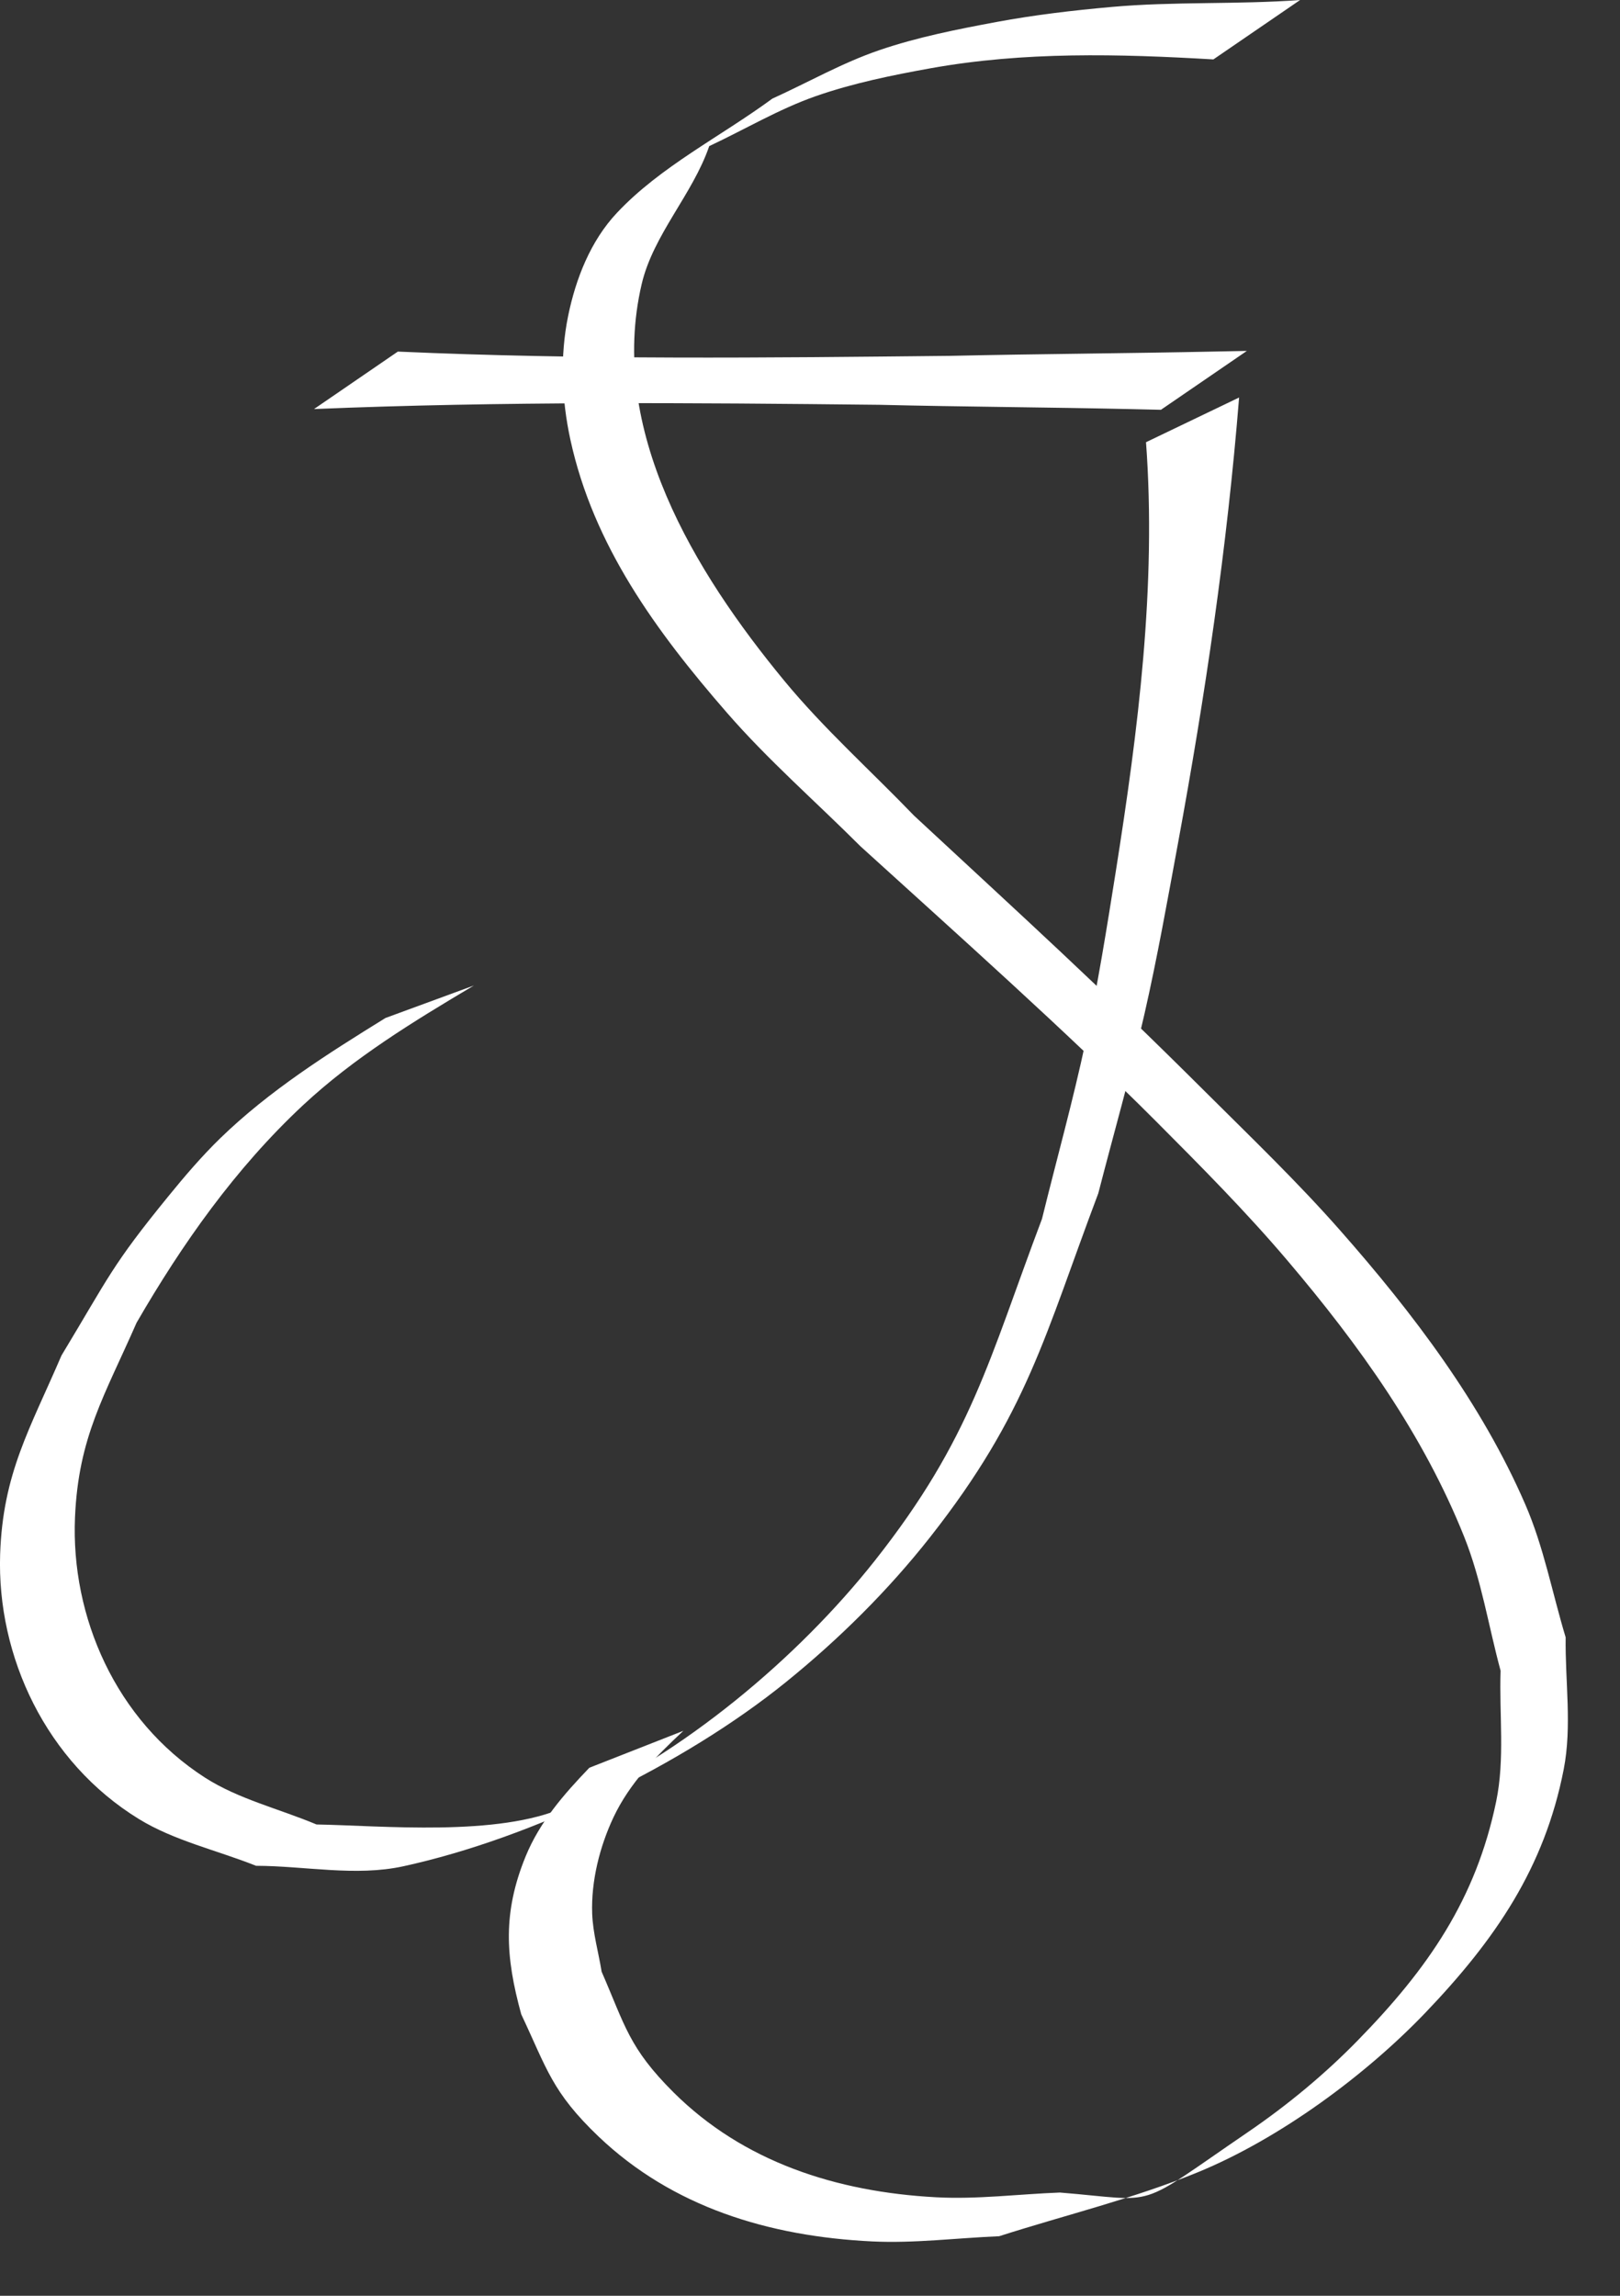
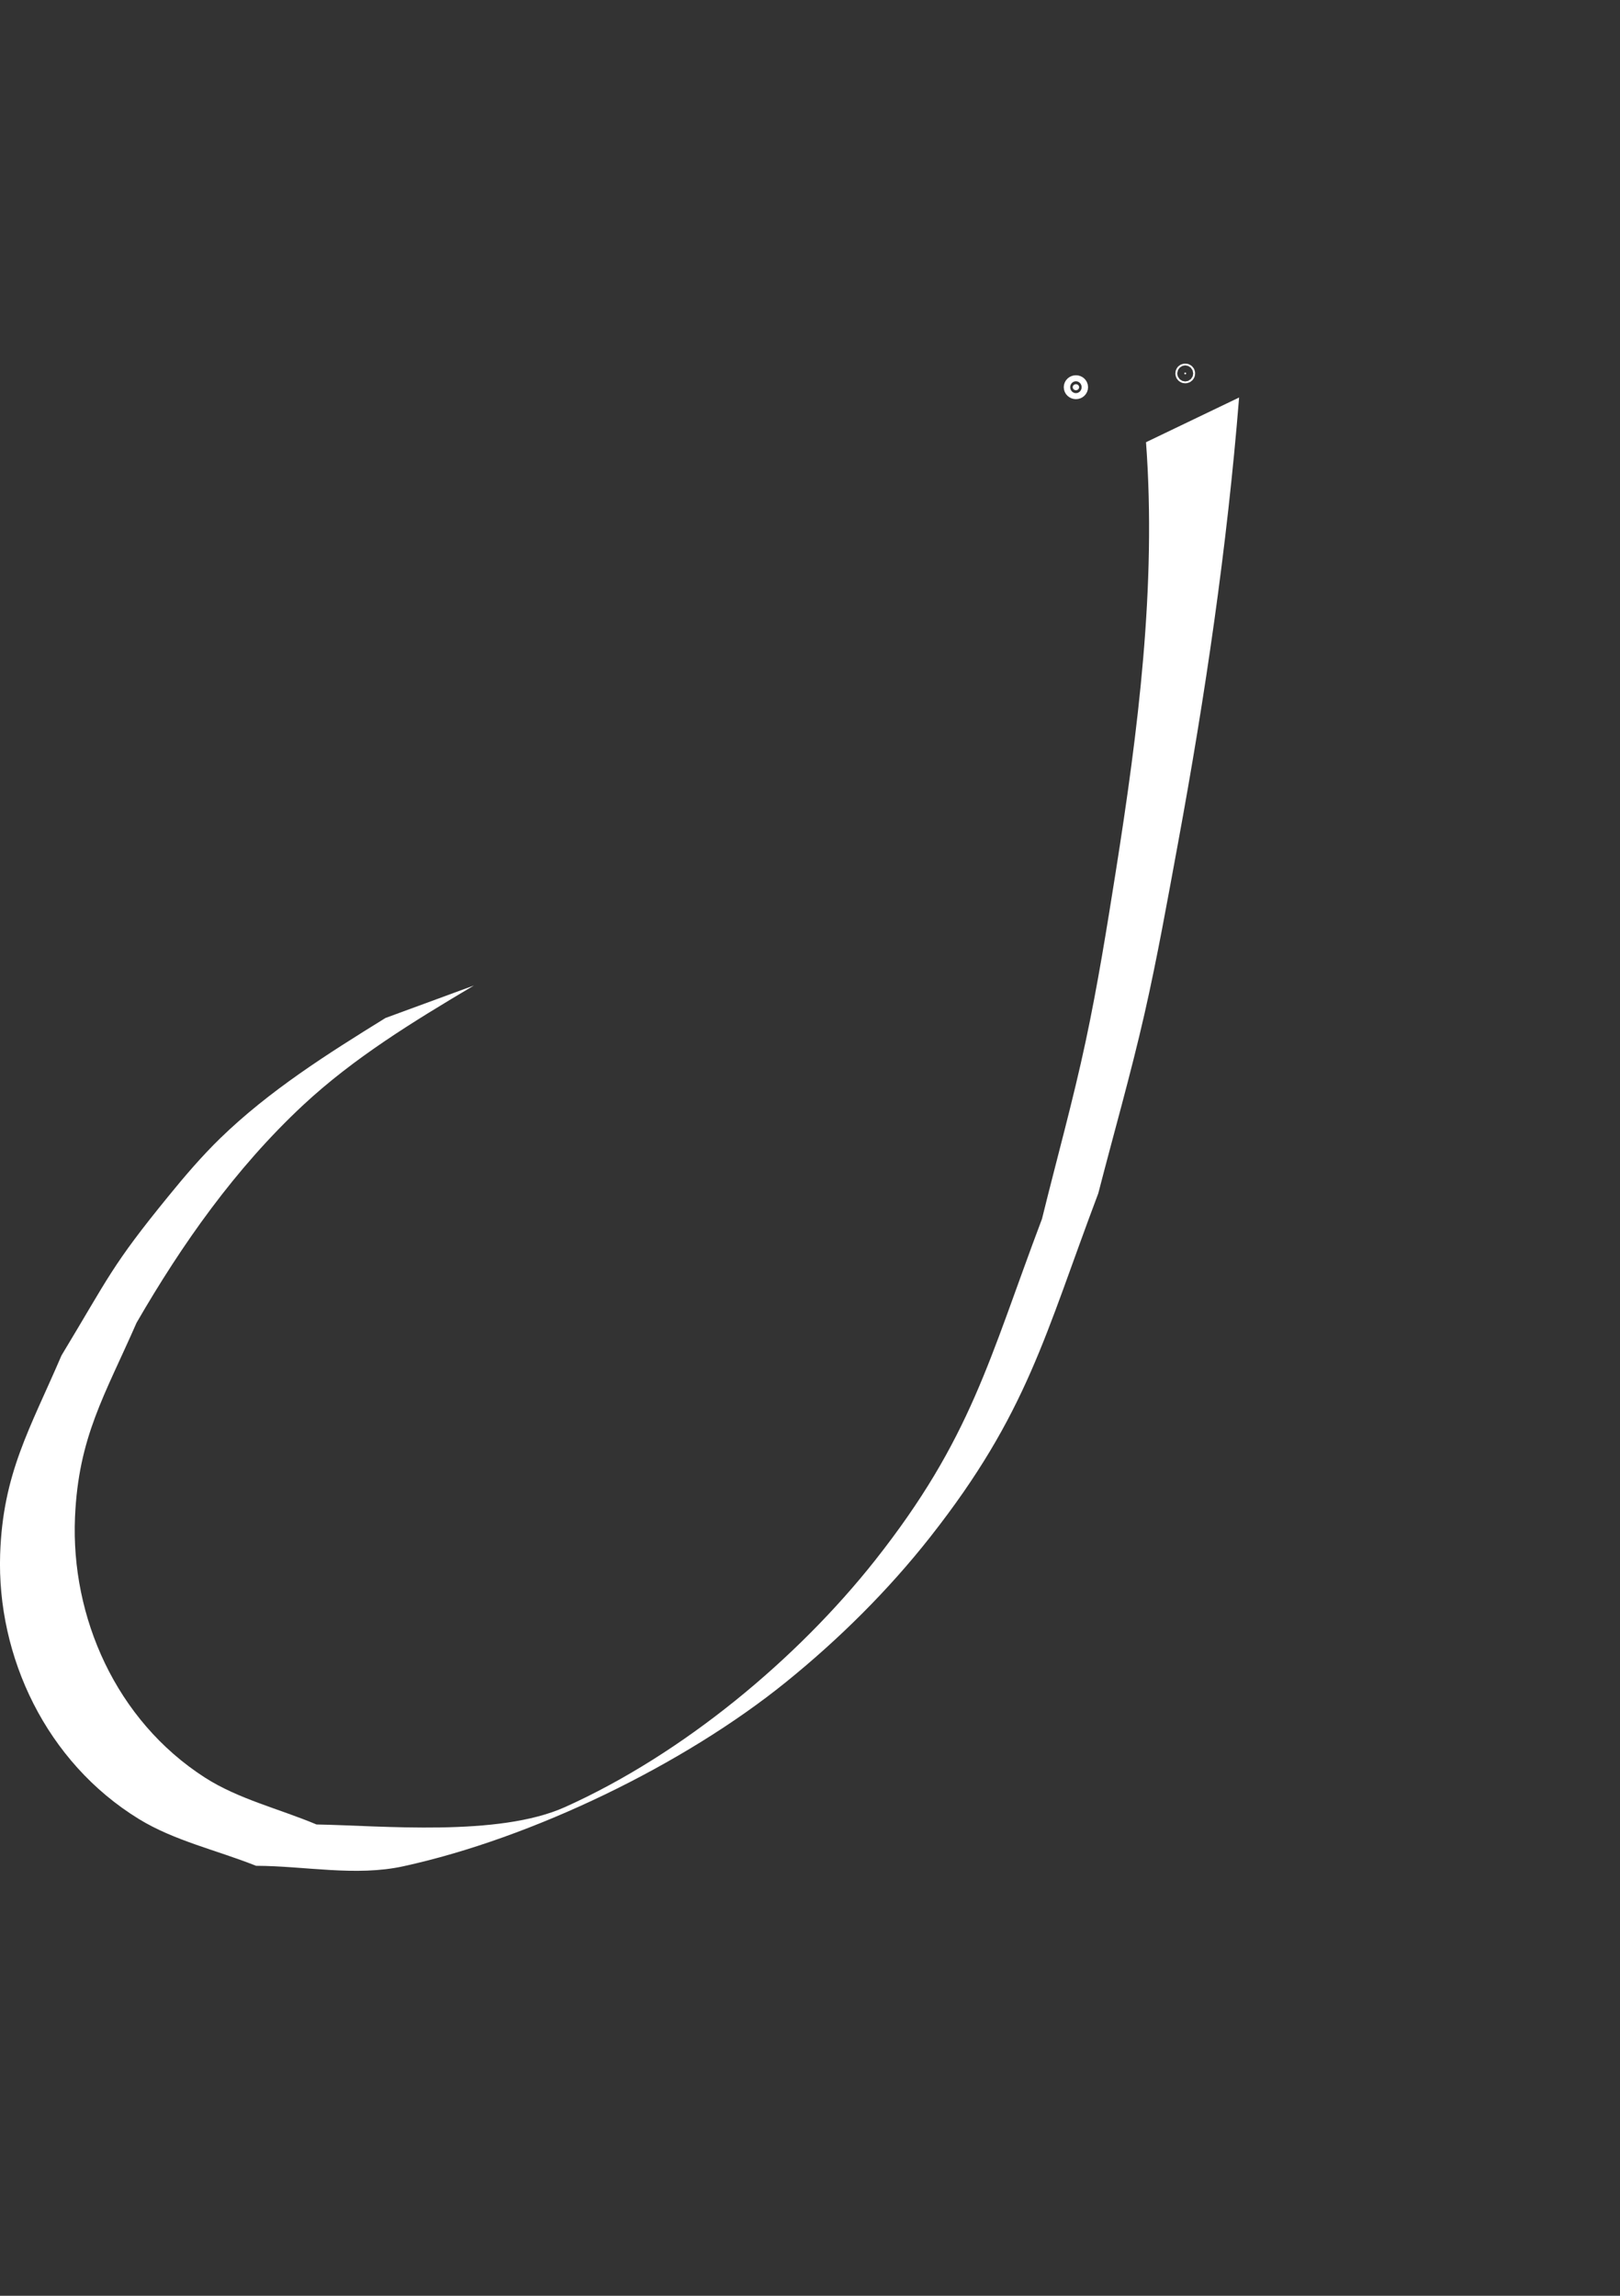
<svg xmlns="http://www.w3.org/2000/svg" width="24" height="34" viewBox="0 0 24 34" fill="none">
  <rect x="0" y="0" width="24" height="34" fill="#333333" stroke="none" />
-   <path d="M4.652 6.058C7.441 5.942 10.233 5.965 13.024 5.995C14.271 6.025 15.519 6.031 16.766 6.059C17.073 6.066 16.929 6.063 17.199 6.069L18.472 5.197C18.185 5.202 18.338 5.199 18.011 5.206C16.701 5.234 15.392 5.241 14.082 5.27C11.353 5.299 8.622 5.329 5.894 5.207L4.652 6.058Z" fill="white" />
  <path d="M16.978 6.549C17.135 8.676 16.861 10.814 16.529 12.914C16.396 13.751 16.262 14.588 16.085 15.417C15.897 16.301 15.653 17.173 15.437 18.051C14.652 20.129 14.394 21.297 12.965 23.107C11.814 24.563 10.123 25.975 8.369 26.763C7.383 27.206 5.658 27.037 4.689 27.02C4.137 26.788 3.533 26.645 3.035 26.325C1.715 25.477 1.048 23.943 1.111 22.472C1.162 21.28 1.55 20.669 2.023 19.59C2.695 18.428 3.484 17.306 4.487 16.37C5.243 15.665 6.127 15.126 7.021 14.595L5.711 15.076C4.847 15.61 3.987 16.154 3.262 16.858C2.987 17.126 2.738 17.417 2.497 17.713C1.652 18.749 1.619 18.902 0.911 20.074C0.444 21.161 0.042 21.819 0.002 23.02C-0.047 24.535 0.684 26.096 2.057 26.939C2.583 27.262 3.214 27.401 3.793 27.632C4.52 27.634 5.267 27.794 5.976 27.639C7.888 27.222 10.13 26.134 11.638 24.916C12.43 24.276 13.158 23.554 13.78 22.764C15.225 20.927 15.476 19.779 16.271 17.673C16.499 16.788 16.752 15.908 16.955 15.017C17.146 14.178 17.296 13.332 17.452 12.487C17.855 10.301 18.18 8.1 18.357 5.887L16.978 6.549Z" fill="white" />
  <path d="M17.559 5.544C17.567 5.544 17.573 5.538 17.573 5.531C17.573 5.523 17.567 5.517 17.559 5.517C17.551 5.517 17.545 5.523 17.545 5.531C17.545 5.538 17.551 5.544 17.559 5.544Z" fill="white" stroke="white" stroke-width="0.265" />
-   <path d="M19.261 0C18.333 0.069 17.395 0.02 16.468 0.103C15.896 0.154 15.325 0.221 14.761 0.326C14.176 0.435 13.588 0.551 13.027 0.743C12.476 0.931 11.971 1.221 11.443 1.46C10.675 2.024 9.785 2.465 9.14 3.152C8.748 3.568 8.529 4.131 8.417 4.678C8.294 5.278 8.32 5.913 8.45 6.511C8.79 8.075 9.717 9.346 10.769 10.555C11.378 11.256 12.088 11.874 12.747 12.533C14.151 13.809 15.79 15.268 17.125 16.605C17.794 17.276 18.463 17.949 19.073 18.668C20.138 19.922 21.089 21.25 21.693 22.763C21.948 23.401 22.052 24.083 22.231 24.743C22.209 25.39 22.297 26.047 22.165 26.682C21.865 28.126 21.159 29.151 20.116 30.217C19.624 30.721 19.073 31.177 18.485 31.578C16.785 32.739 17.2 32.593 15.703 32.471C15.091 32.494 14.479 32.574 13.867 32.541C12.388 32.462 11.01 32.015 9.976 30.985C9.317 30.328 9.261 29.999 8.913 29.2C8.867 28.914 8.784 28.631 8.773 28.342C8.756 27.861 8.883 27.351 9.089 26.913C9.329 26.406 9.713 26.016 10.124 25.633L8.731 26.18C8.349 26.578 7.996 26.983 7.787 27.493C7.447 28.325 7.487 28.977 7.722 29.831C8.103 30.639 8.177 30.982 8.867 31.641C9.963 32.685 11.389 33.121 12.922 33.195C13.548 33.225 14.175 33.144 14.802 33.118C15.784 32.803 16.796 32.561 17.747 32.17C18.963 31.671 20.233 30.73 21.113 29.812C22.151 28.728 22.881 27.664 23.166 26.204C23.291 25.563 23.186 24.901 23.195 24.249C22.996 23.592 22.871 22.91 22.596 22.278C21.95 20.788 20.936 19.449 19.854 18.222C19.228 17.511 18.54 16.85 17.866 16.179C16.226 14.546 15.231 13.648 13.541 12.079C12.901 11.414 12.205 10.792 11.62 10.083C10.286 8.466 9.003 6.362 9.506 4.209C9.677 3.476 10.263 2.877 10.507 2.164C11.032 1.918 11.532 1.619 12.08 1.426C12.631 1.233 13.21 1.115 13.787 1.011C15.175 0.762 16.575 0.798 17.976 0.88L19.261 0Z" fill="white" />
  <path d="M15.94 5.779C15.966 5.779 15.987 5.759 15.987 5.734C15.987 5.71 15.966 5.69 15.94 5.69C15.913 5.69 15.892 5.71 15.892 5.734C15.892 5.759 15.913 5.779 15.94 5.779Z" fill="white" stroke="white" stroke-width="0.265" />
</svg>